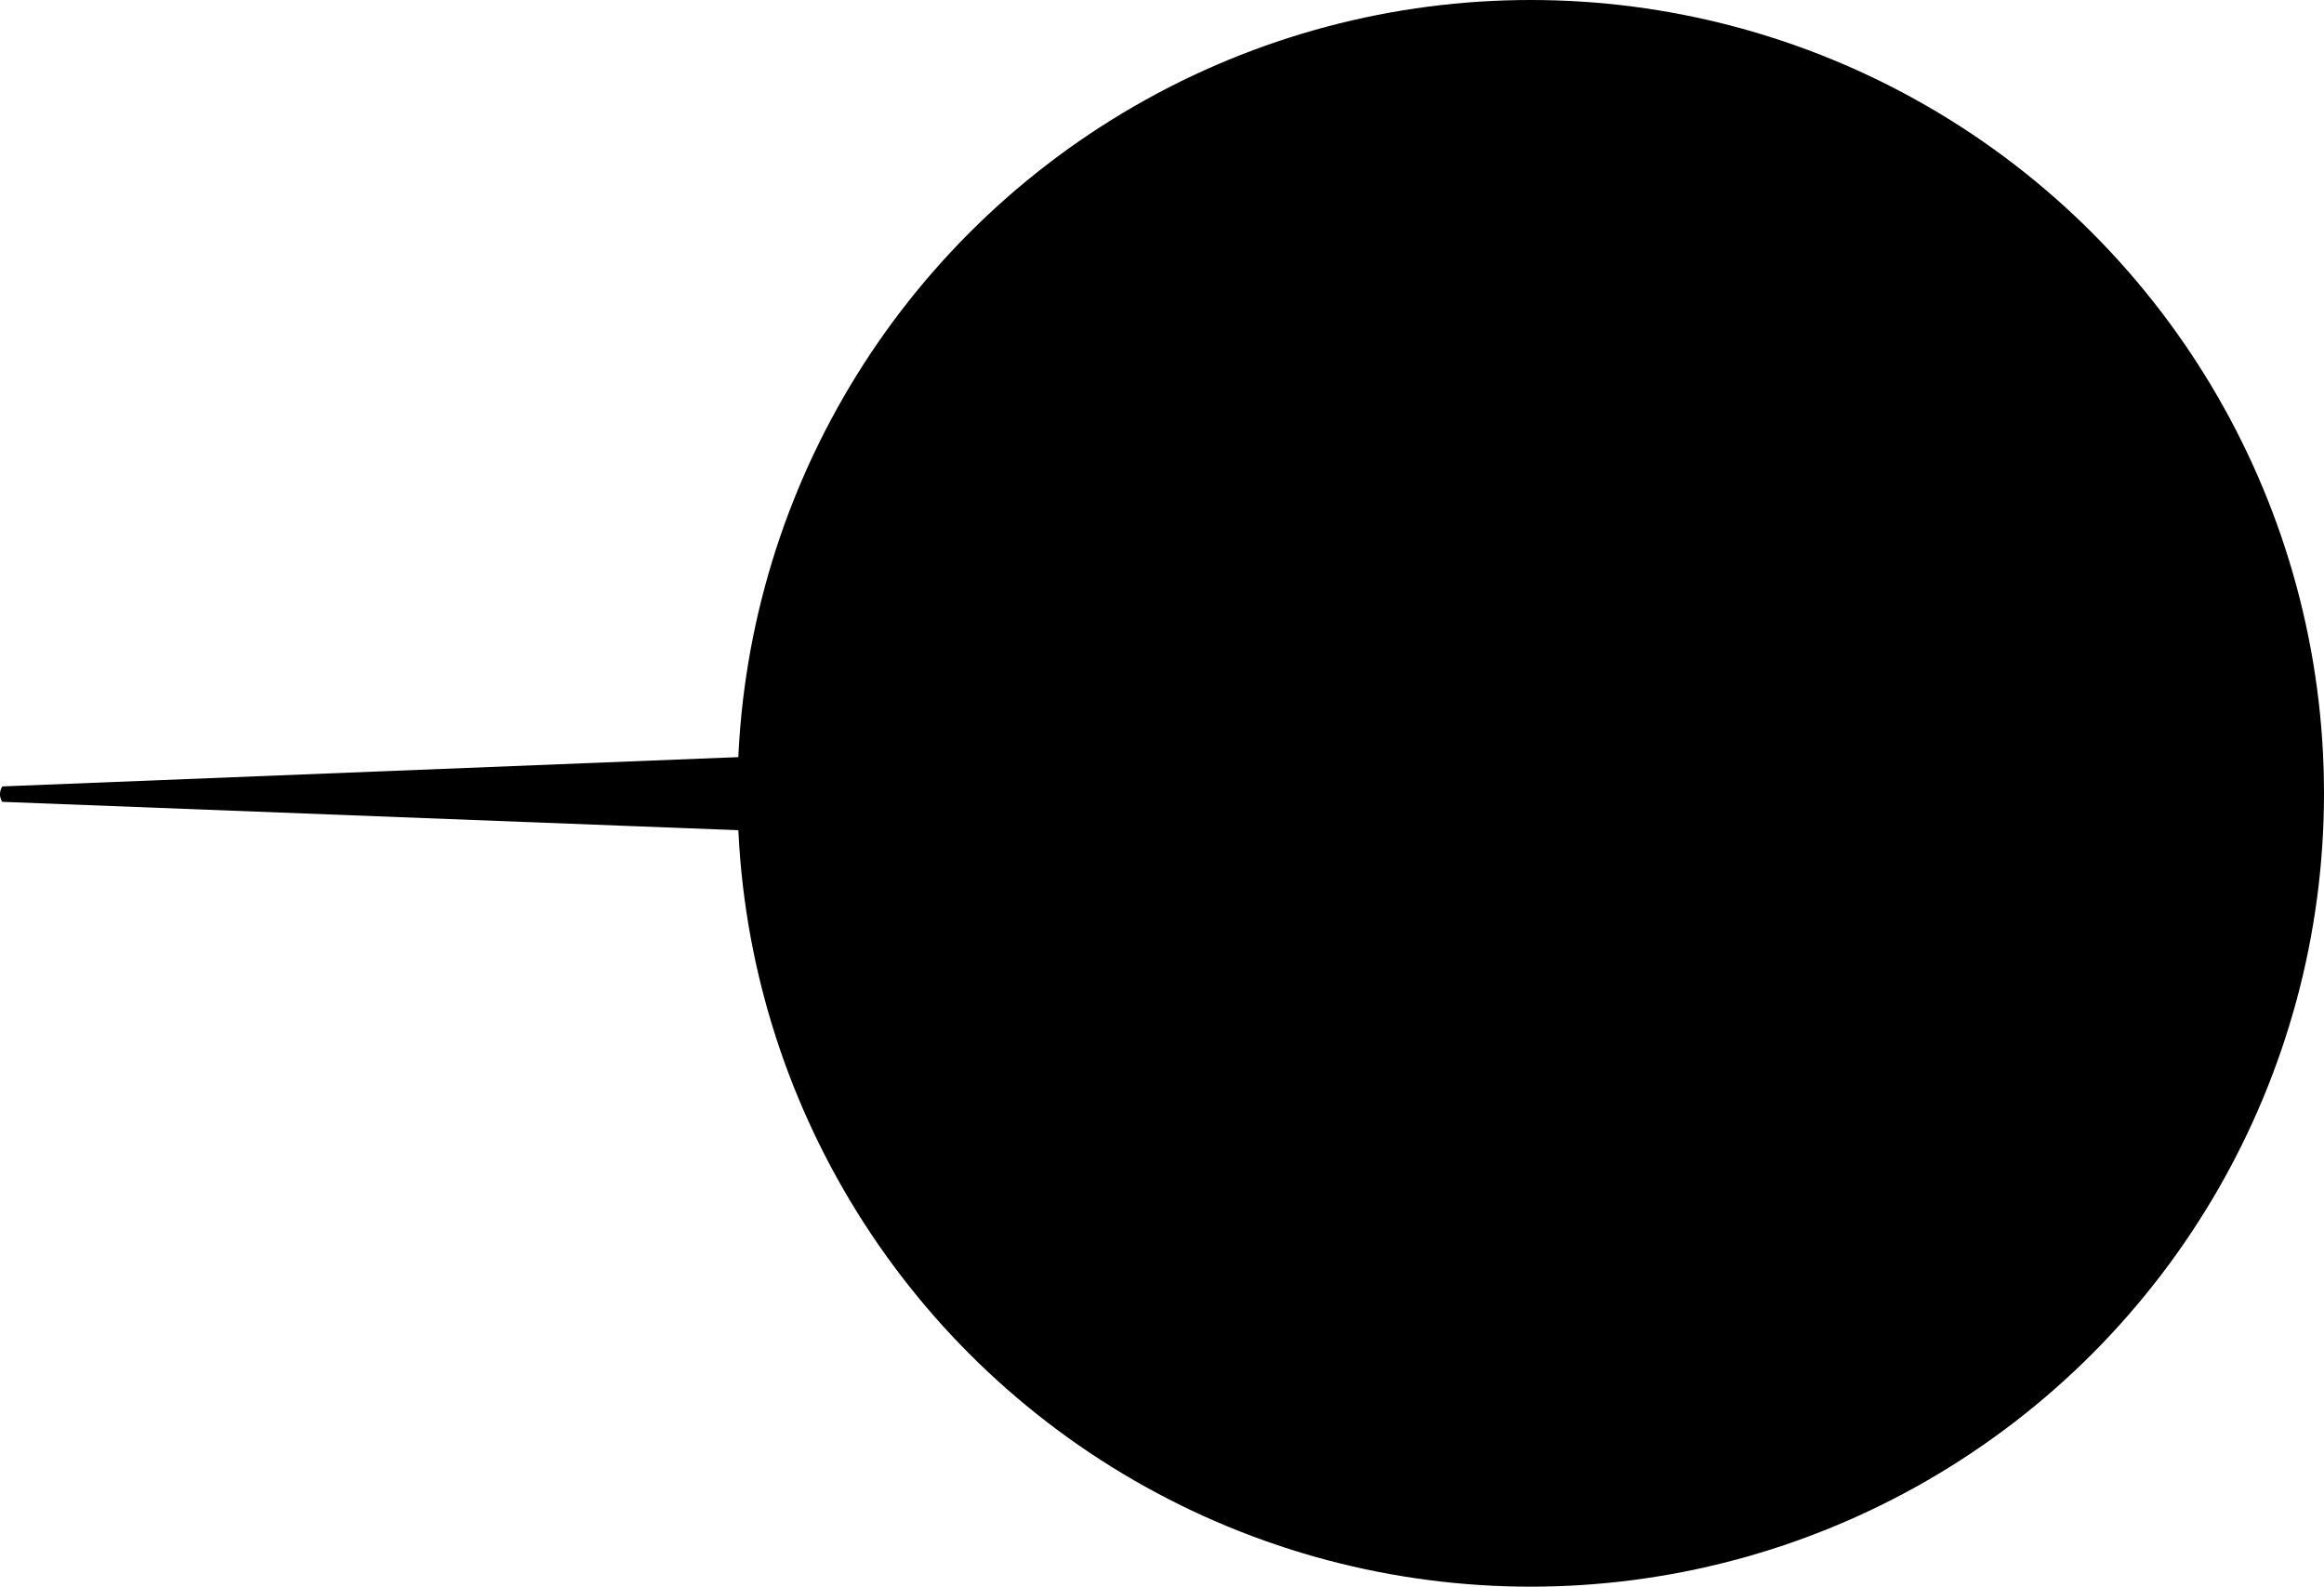
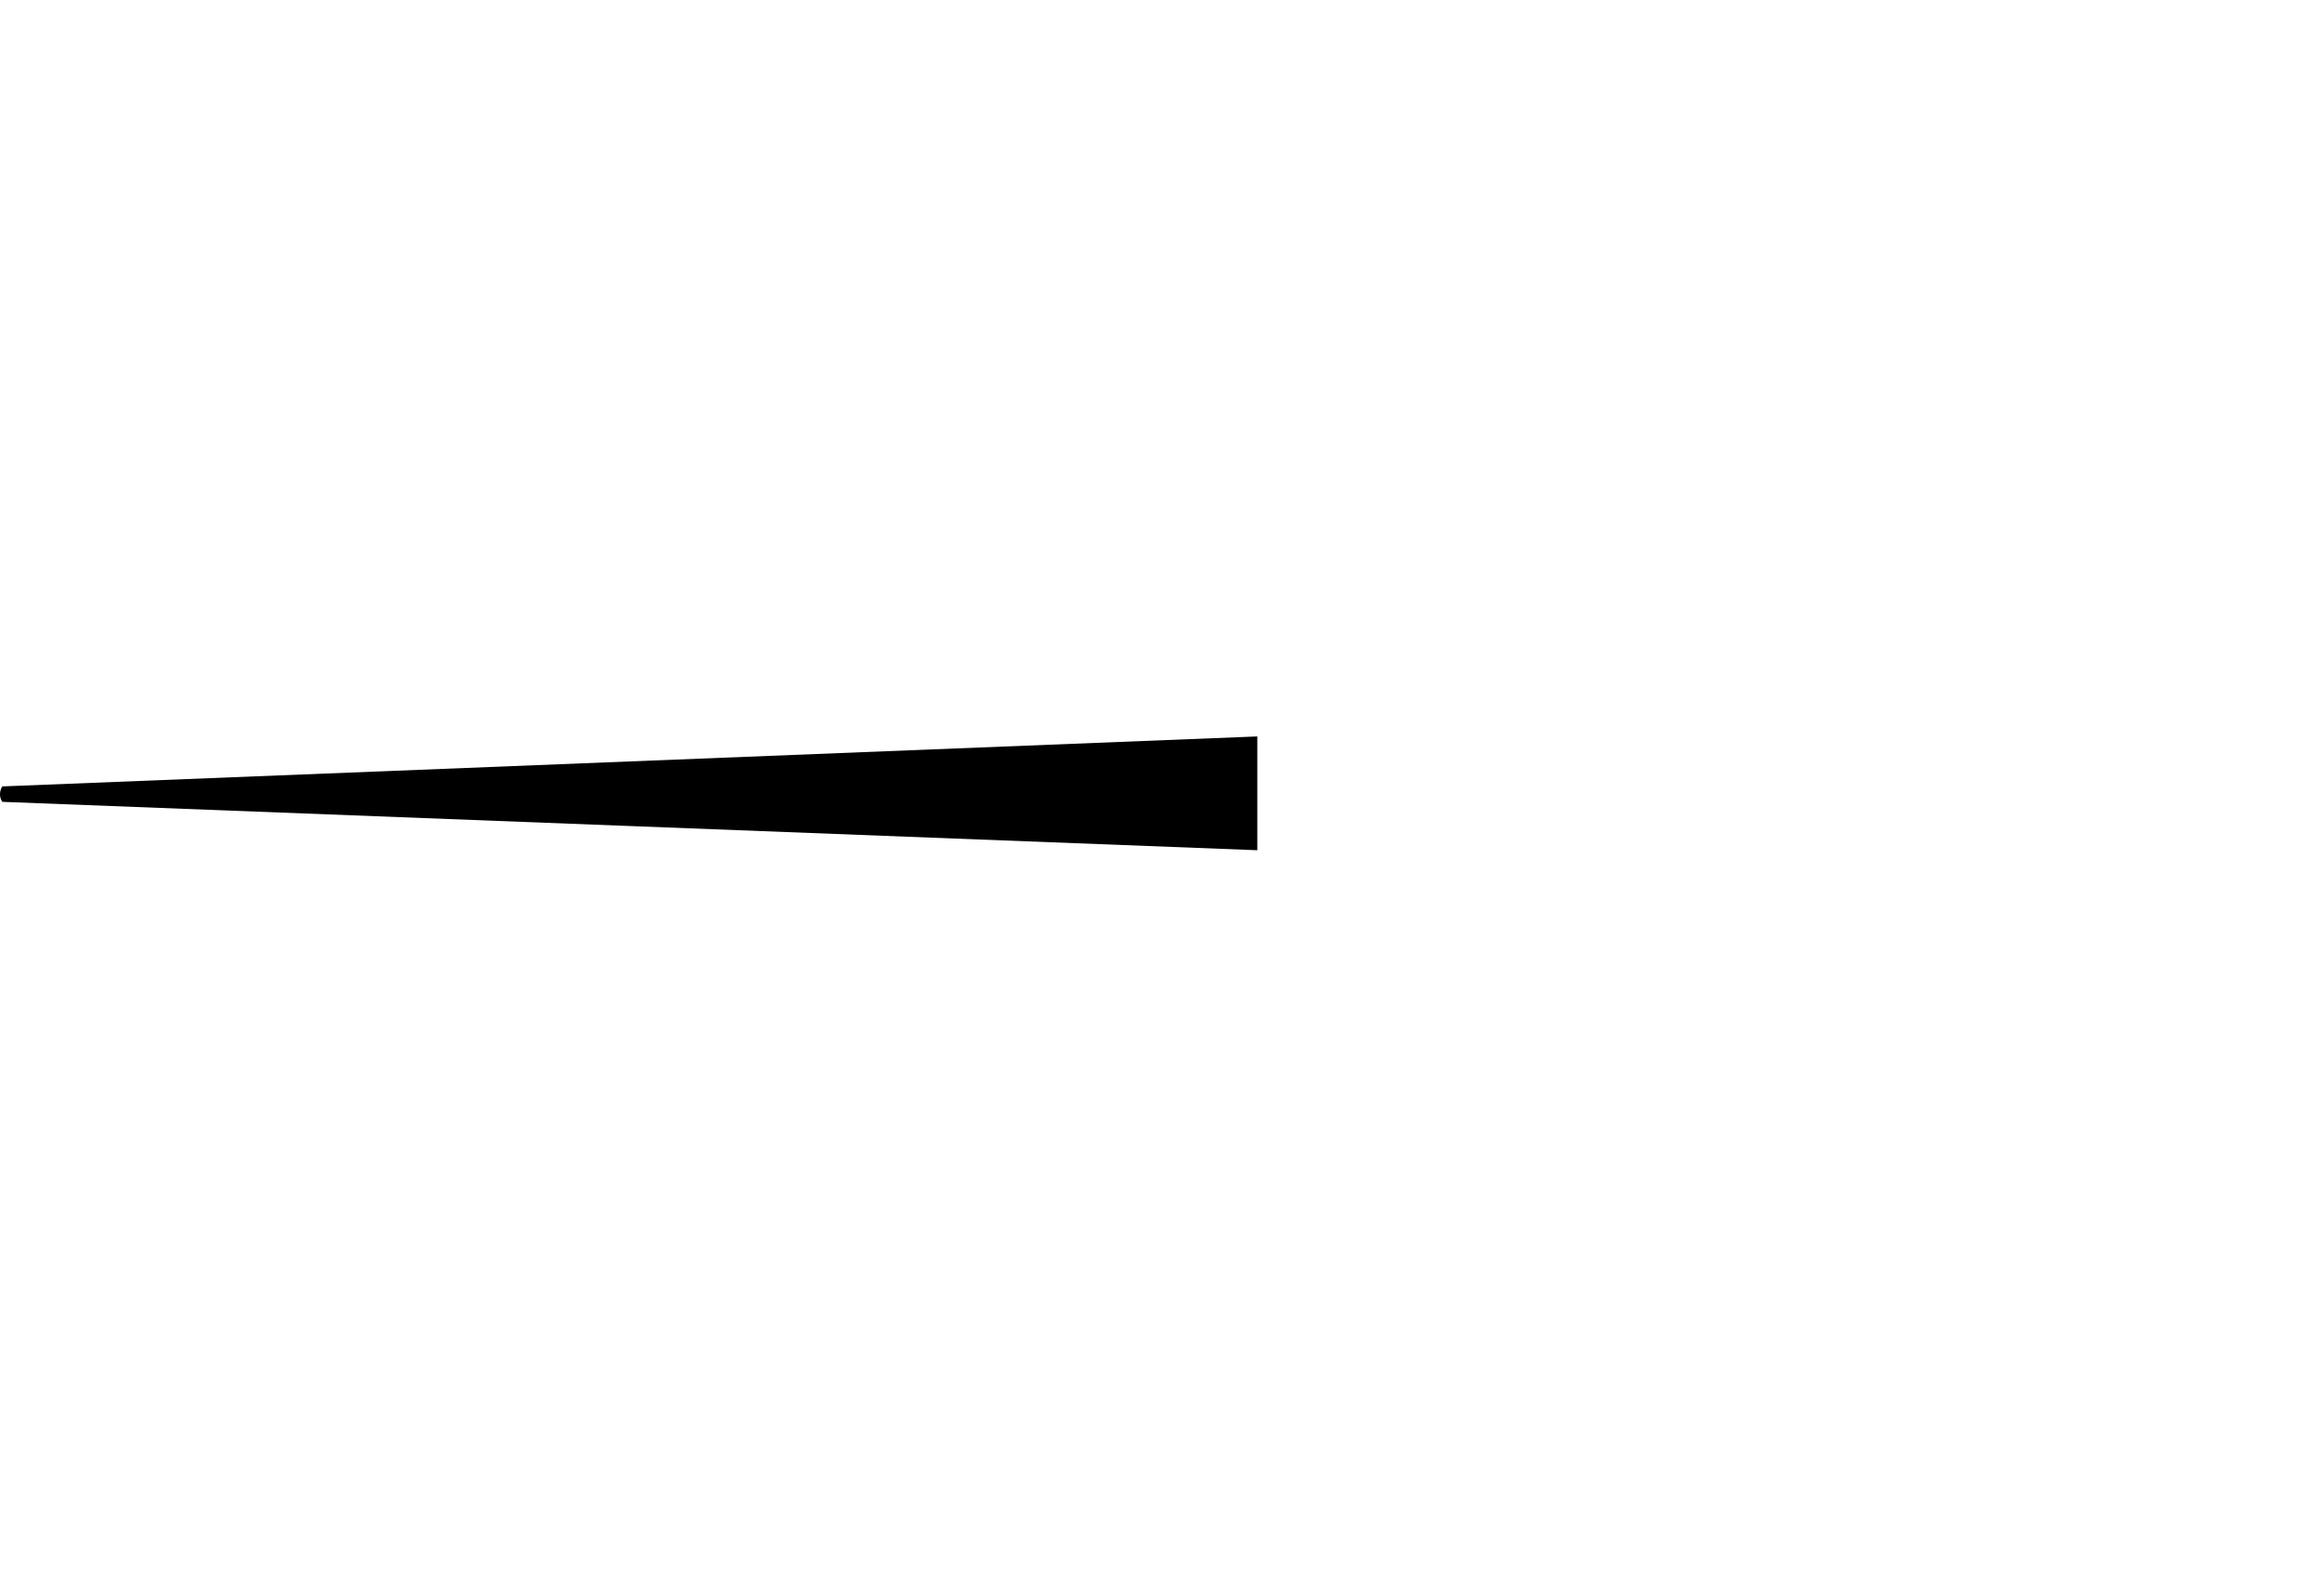
<svg xmlns="http://www.w3.org/2000/svg" id="Layer_1" data-name="Layer 1" viewBox="0 0 1639.71 1119.35">
-   <circle cx="1080.03" cy="559.68" r="559.68" />
  <path d="m887.11,599.82c-295.26-11.27-590.24-22.87-885.5-34.14-2.38-3.61-1.9-7.72-.03-10.88,295.21-11.76,590.32-23.51,885.53-35.26v80.29Z" />
</svg>